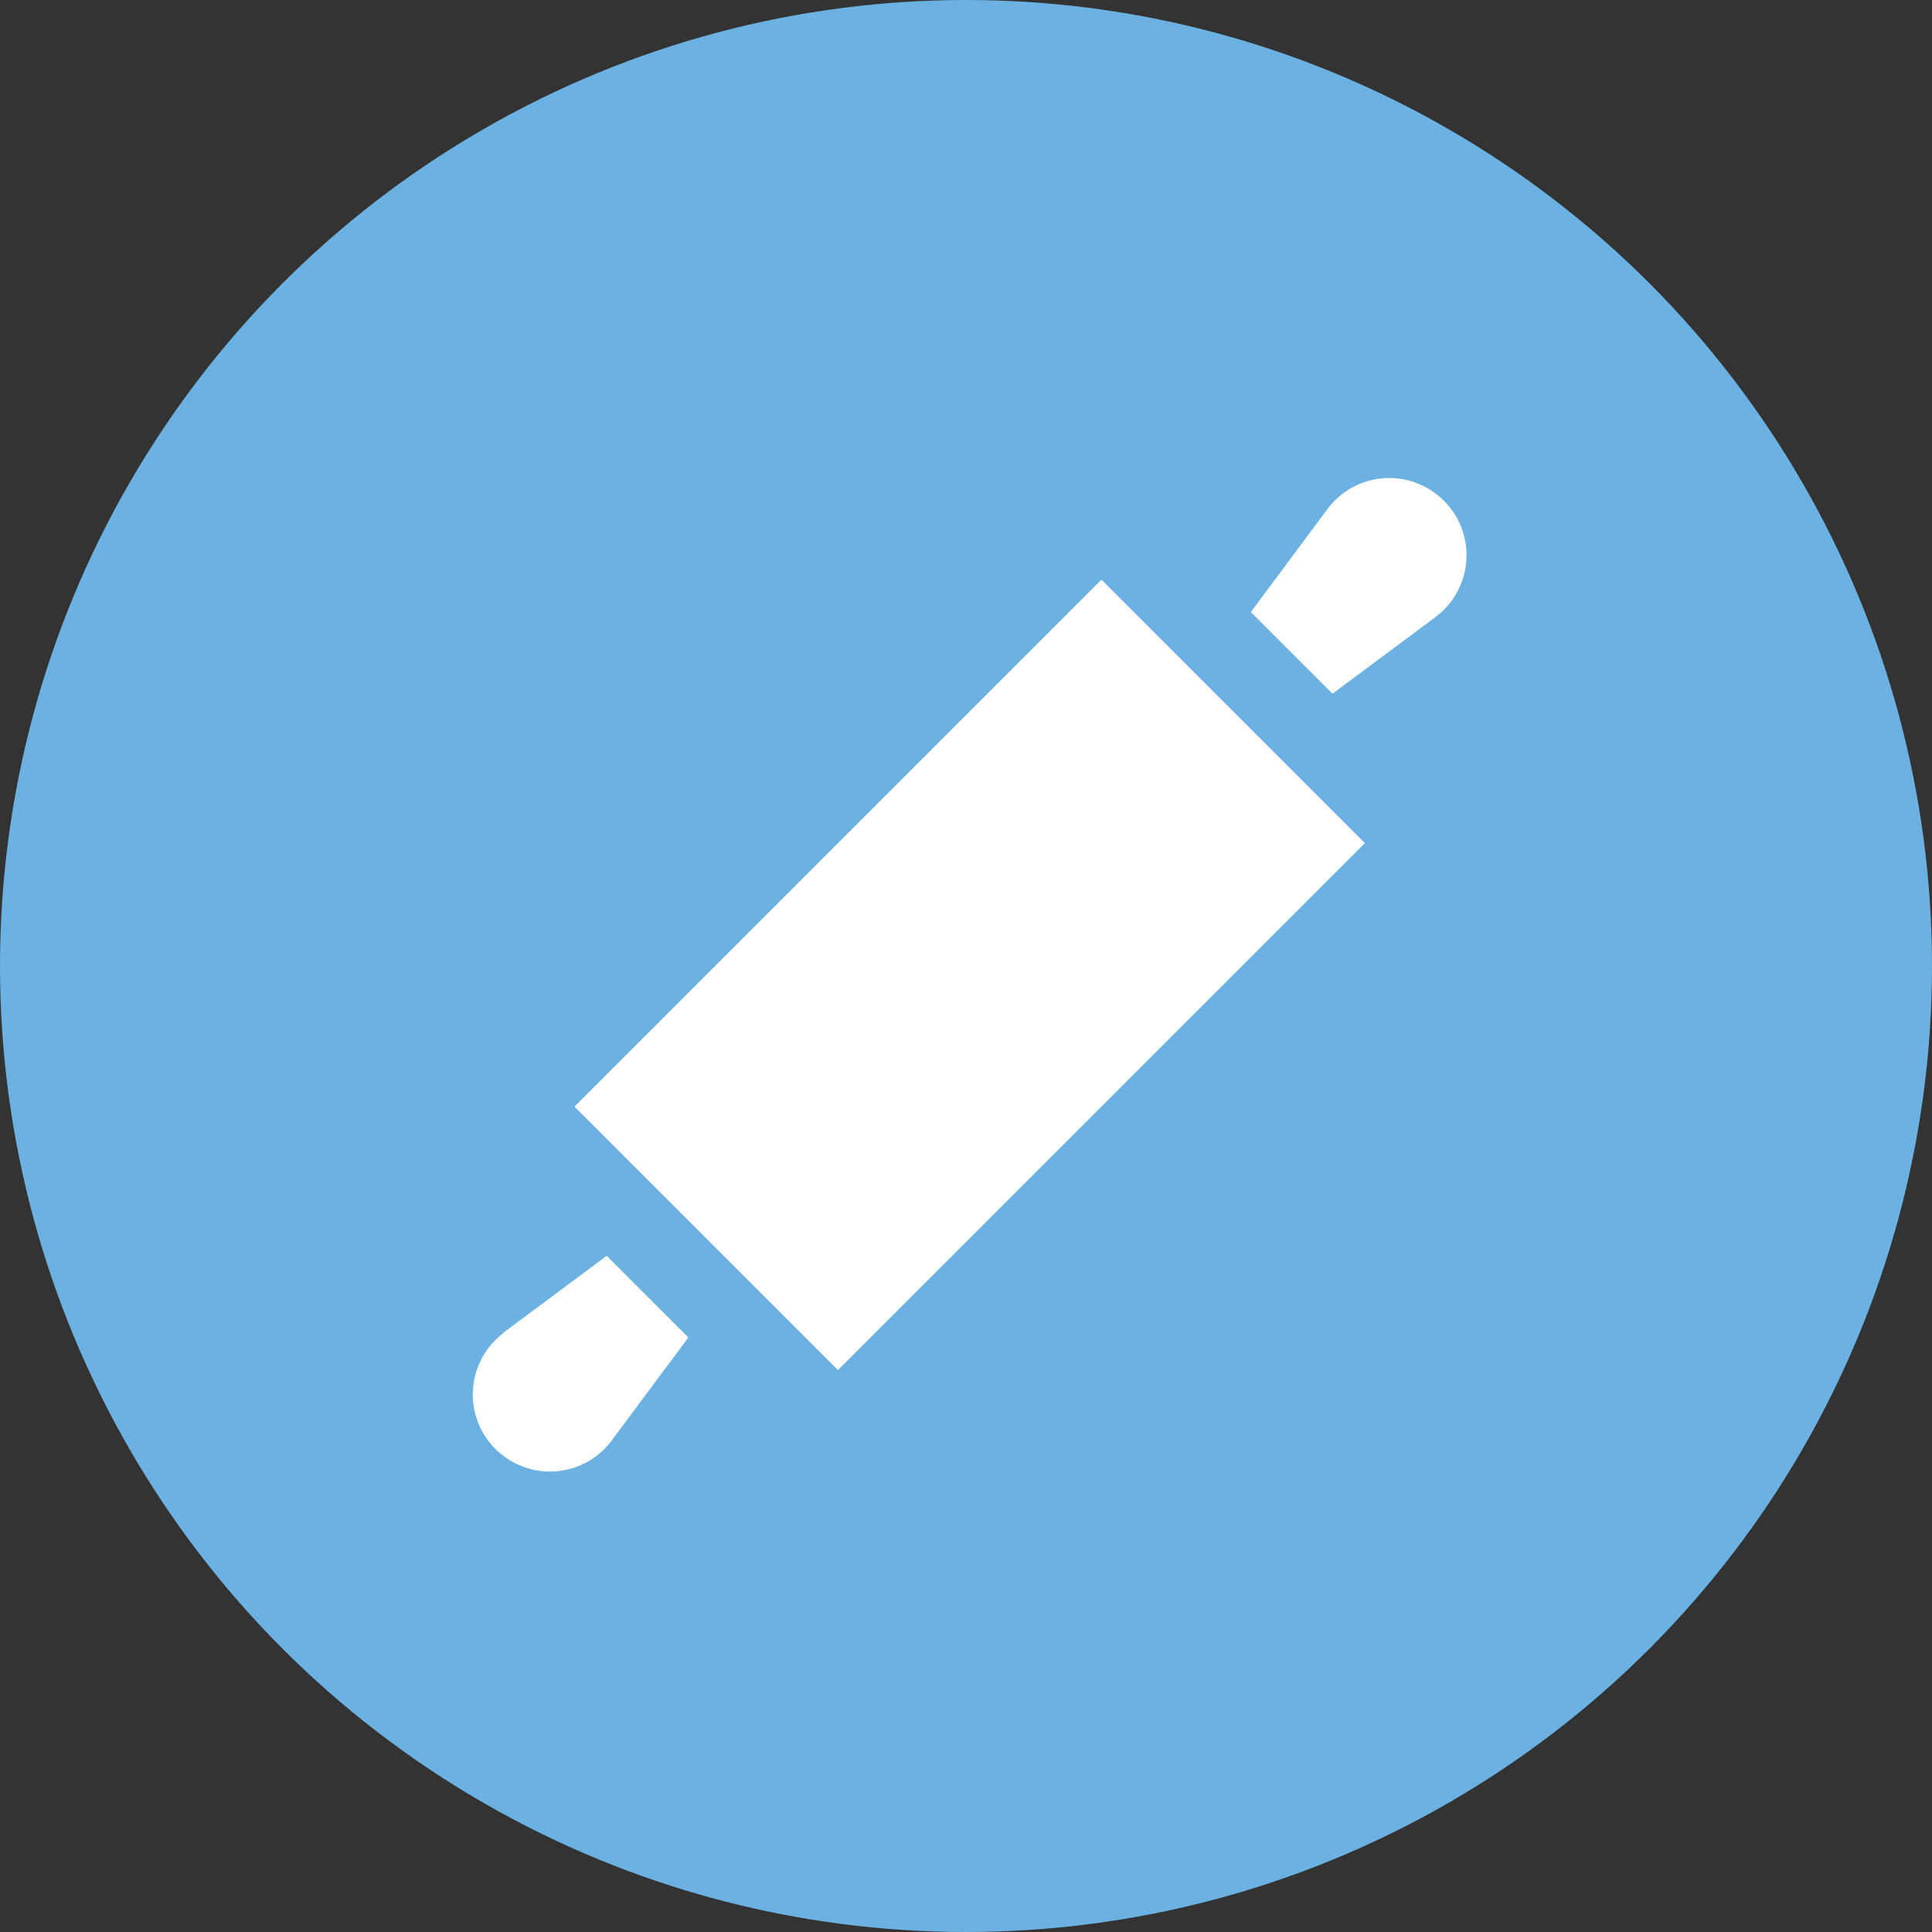
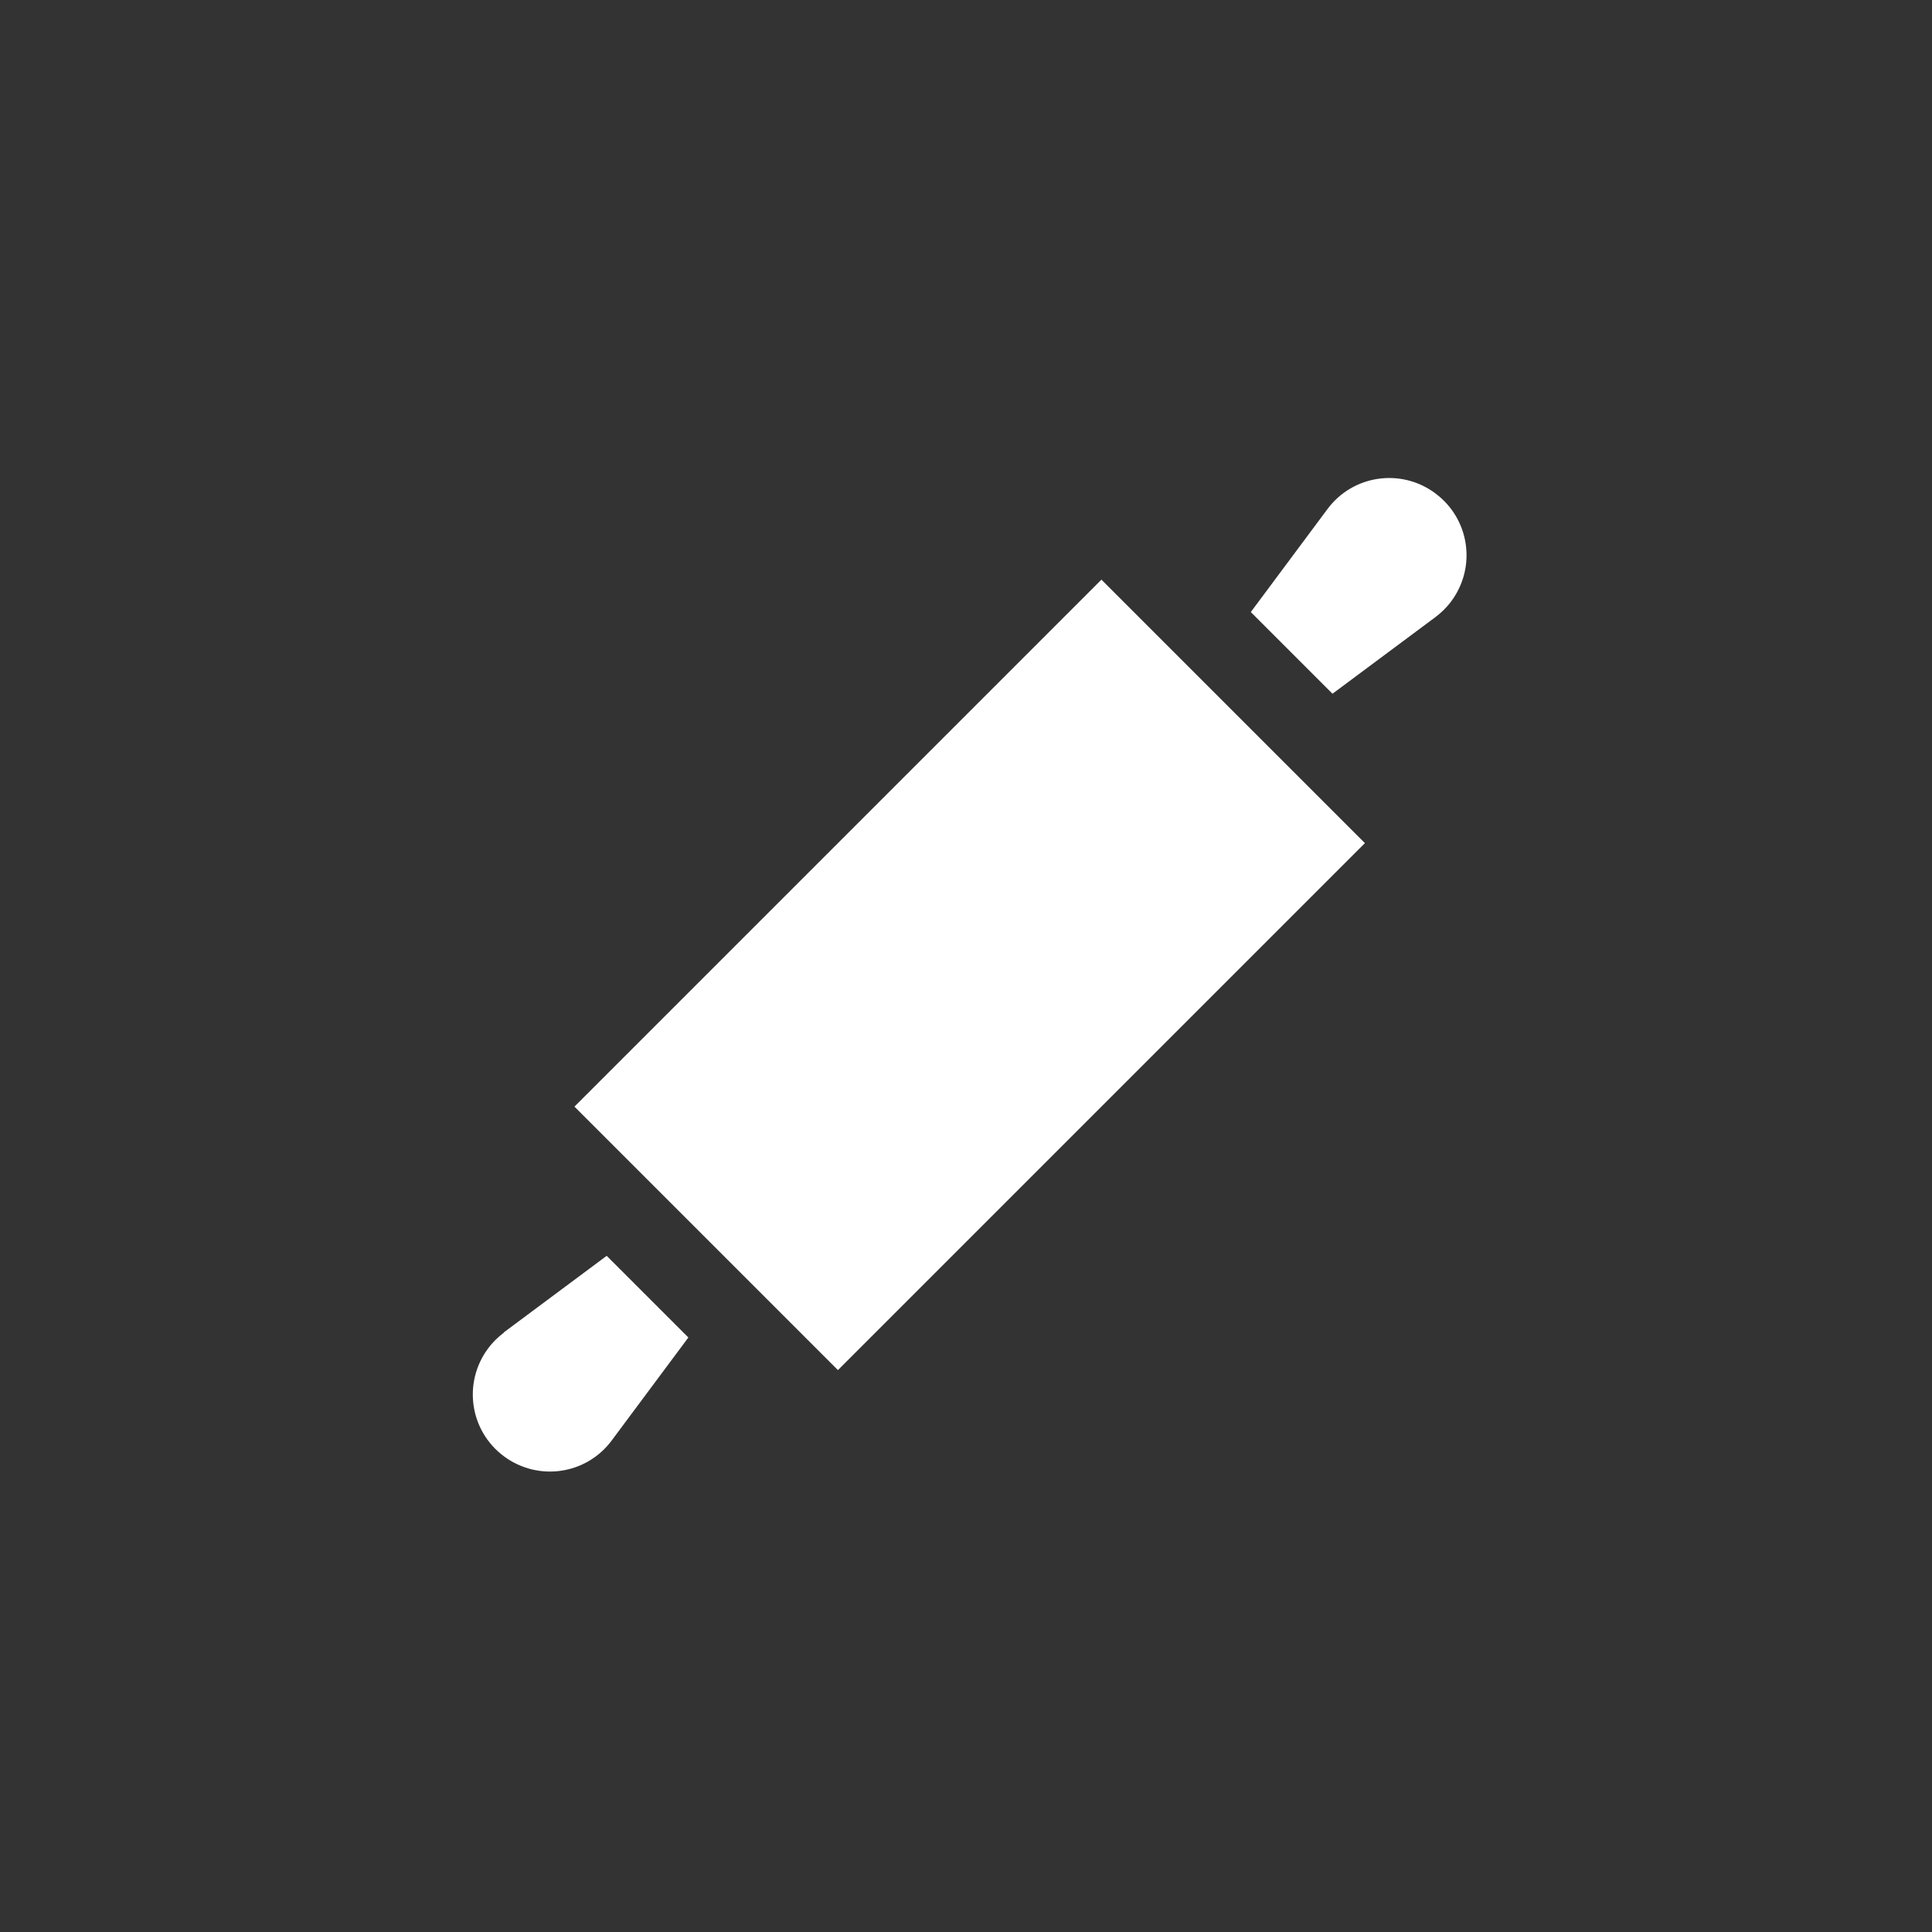
<svg xmlns="http://www.w3.org/2000/svg" width="200" height="200" viewBox="0 0 107.86 107.86">
  <rect x="0" y="0" width="107.86" height="107.86" fill="#333333" stroke="none" />
  <g>
-     <circle r="53.93" cy="53.93" cx="53.93" fill="#6bb2e3" />
    <path d="M32.07,61.78l14.71,14.71,29.42-29.42-14.71-14.71-29.42,29.42ZM28.13,74.4c-.32.24-.63.54-.88.88-1.42,1.91-1.03,4.6.88,6.02,1.91,1.42,4.6,1.03,6.02-.88l4.28-5.75-4.56-4.56-5.75,4.28ZM80.13,27.54c-1.91-1.42-4.6-1.03-6.02.88l-4.28,5.75,4.56,4.56,5.75-4.28c.32-.24.63-.54.88-.88,1.42-1.91,1.03-4.6-.88-6.02Z" fill="#fff" />
  </g>
</svg>